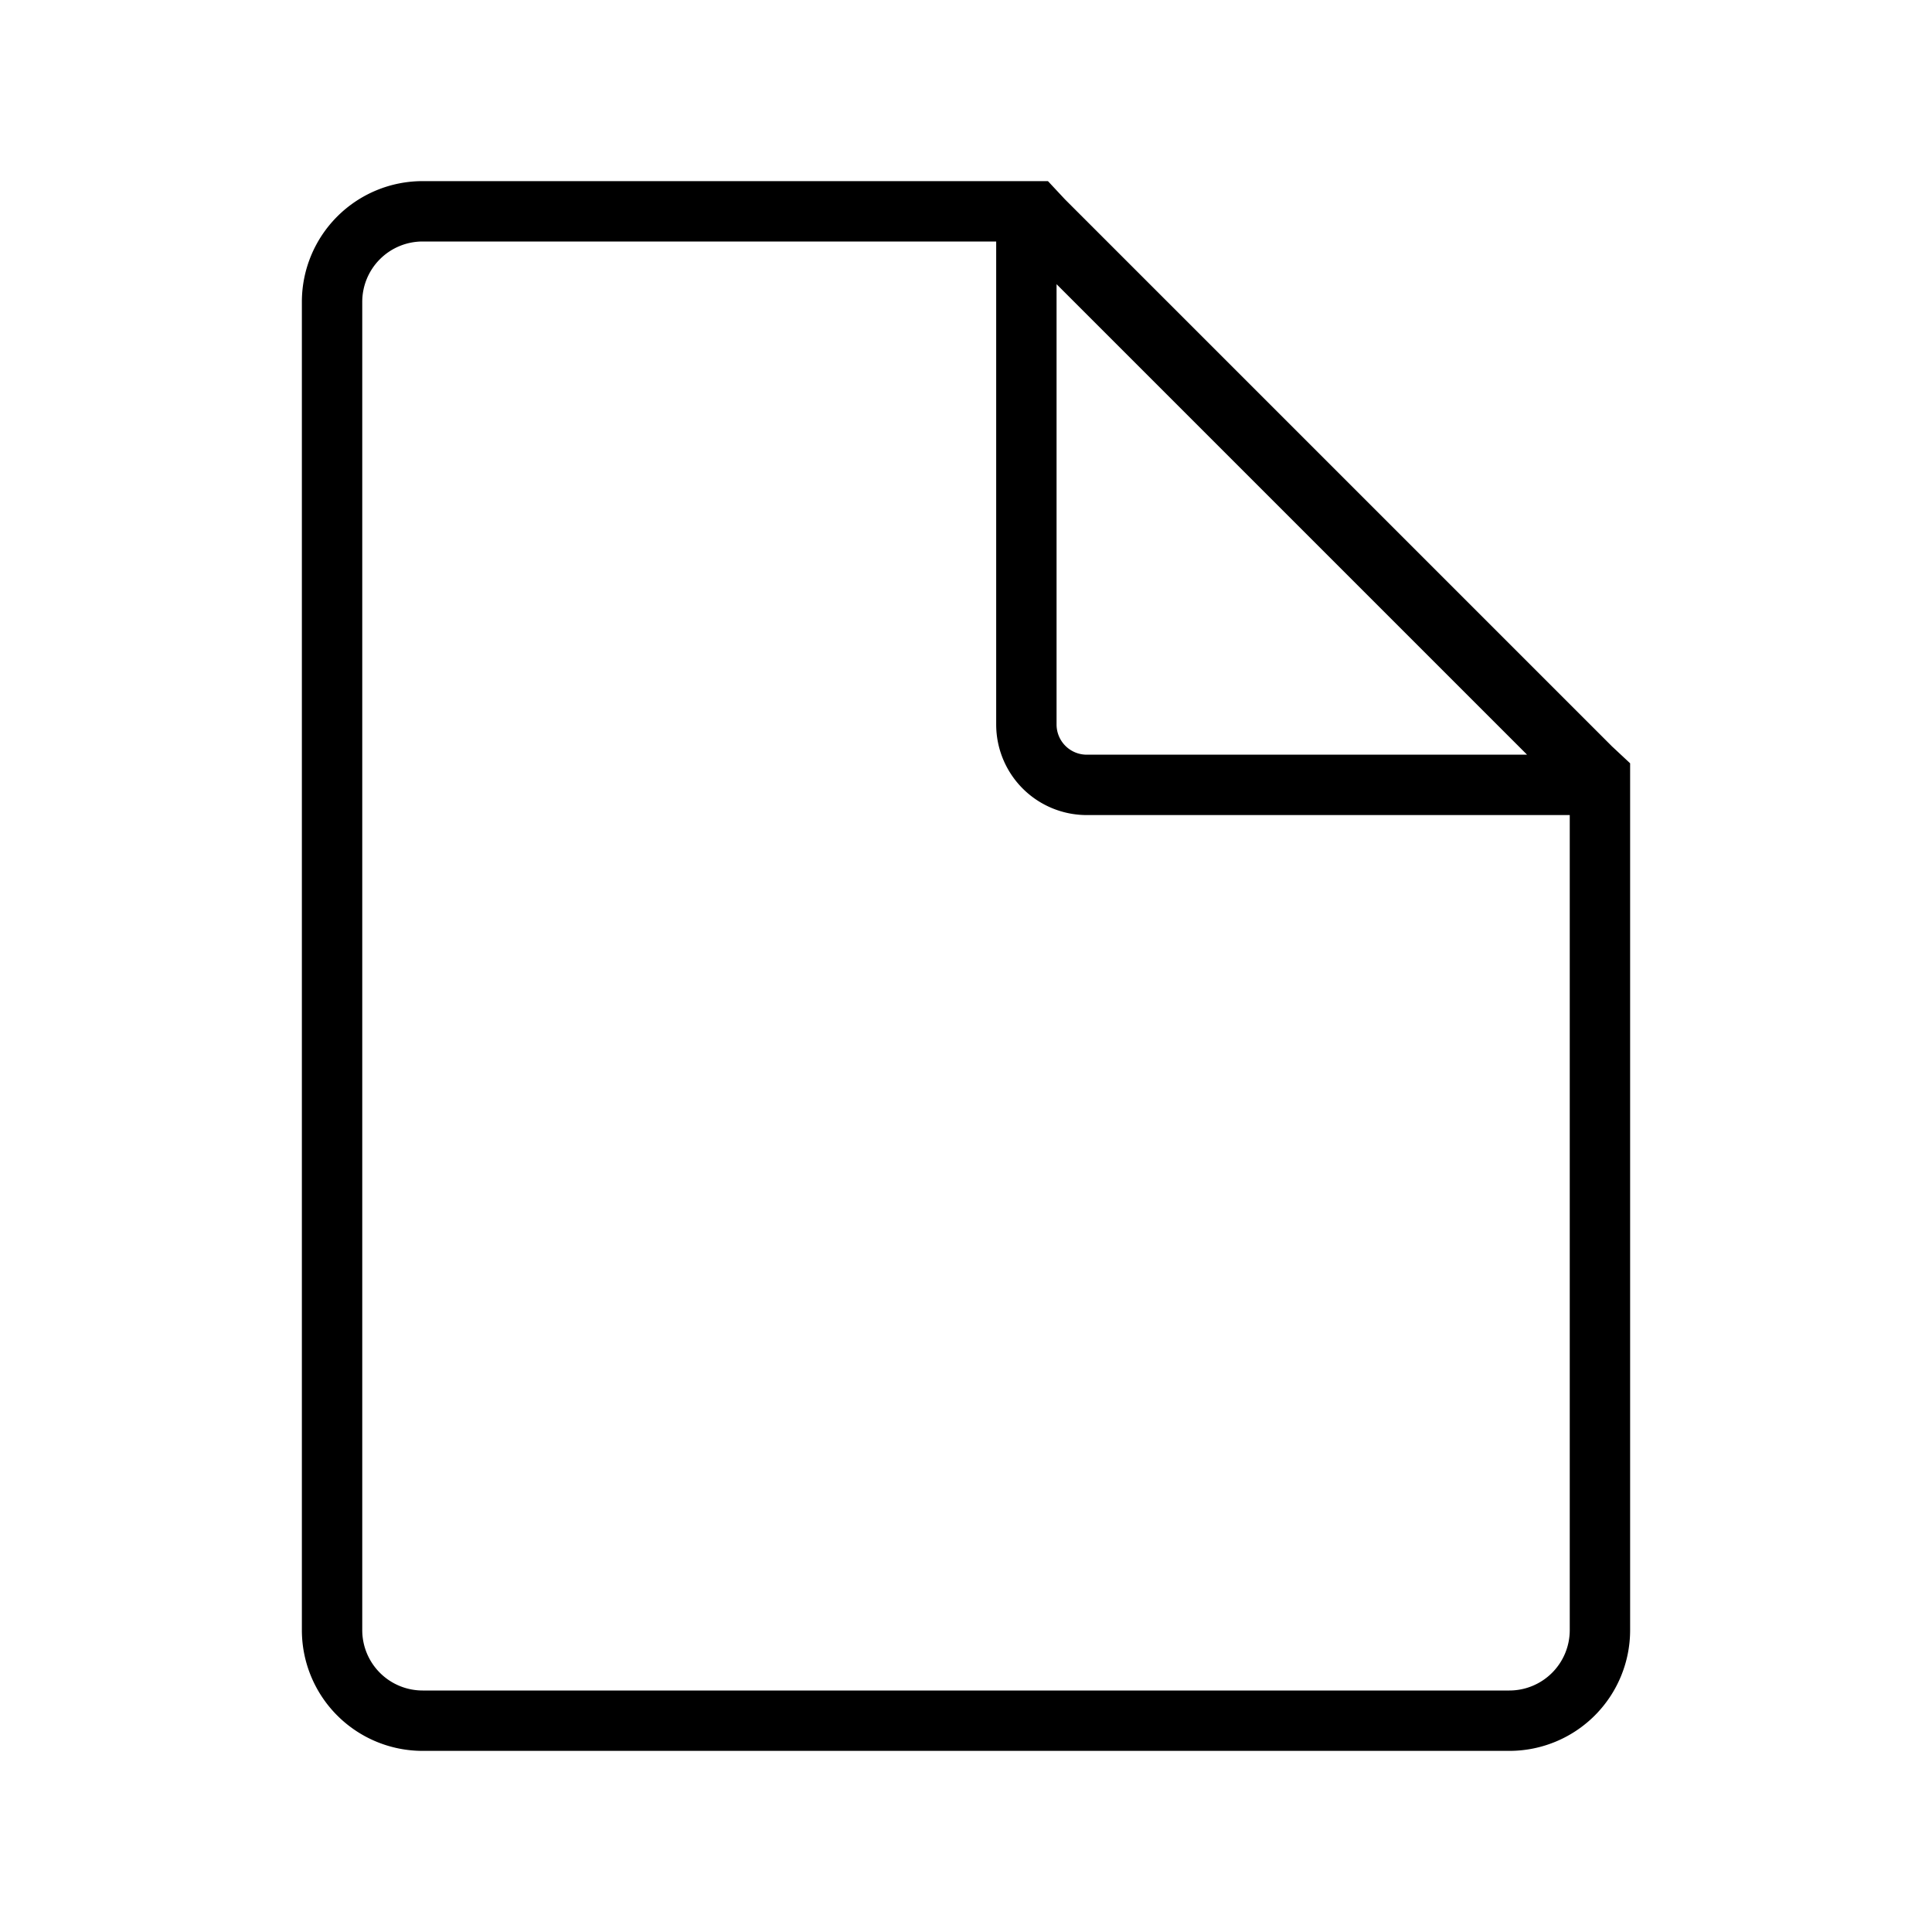
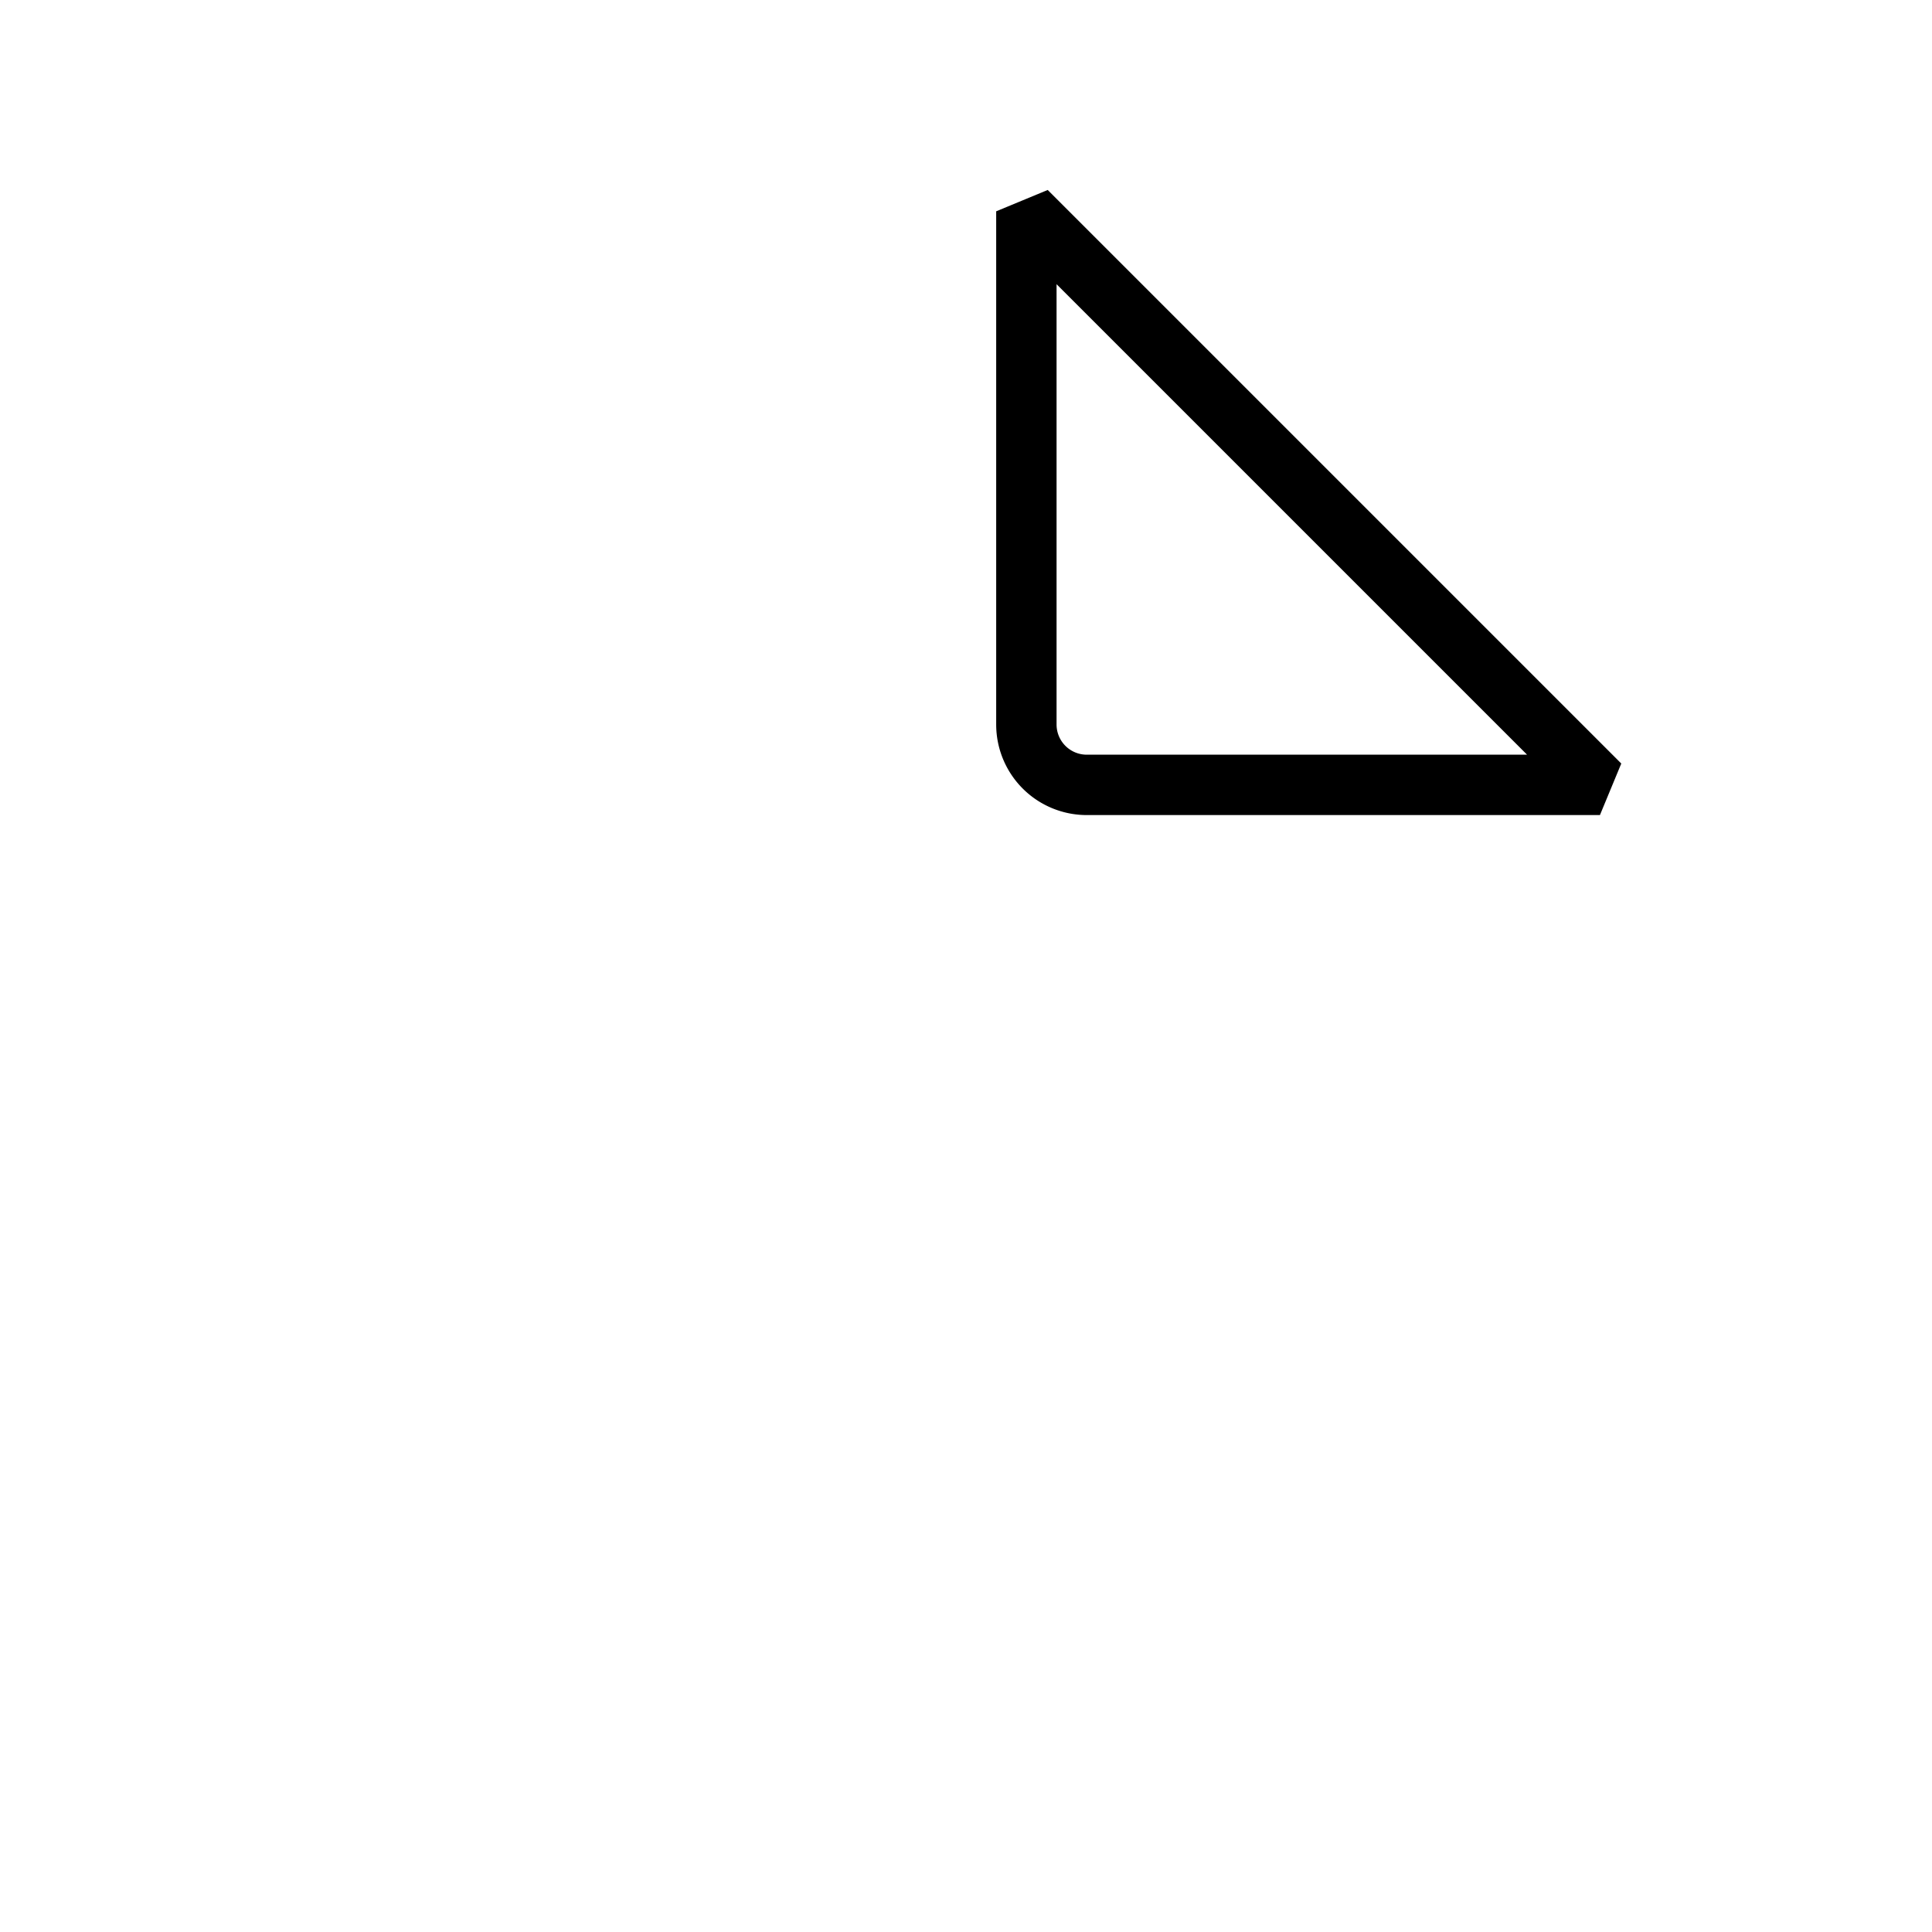
<svg xmlns="http://www.w3.org/2000/svg" viewBox="0 0 32 32">
  <defs>
    <style>.cls-1,.cls-2{fill:none;stroke:#000;}.cls-1{stroke-linecap:round;}.cls-2{stroke-linejoin:bevel;}</style>
  </defs>
  <g id="ic-docs-stroked-simple">
-     <path class="cls-1" d="M17.28,3.65l-.14-.15H7A1.5,1.5,0,0,0,5.5,5V27A1.5,1.5,0,0,0,7,28.5H25A1.5,1.5,0,0,0,26.5,27V12.86l-.15-.14Z" />
    <path class="cls-2" d="M17,12V3.5L26.5,13H18A1,1,0,0,1,17,12Z" />
  </g>
</svg>